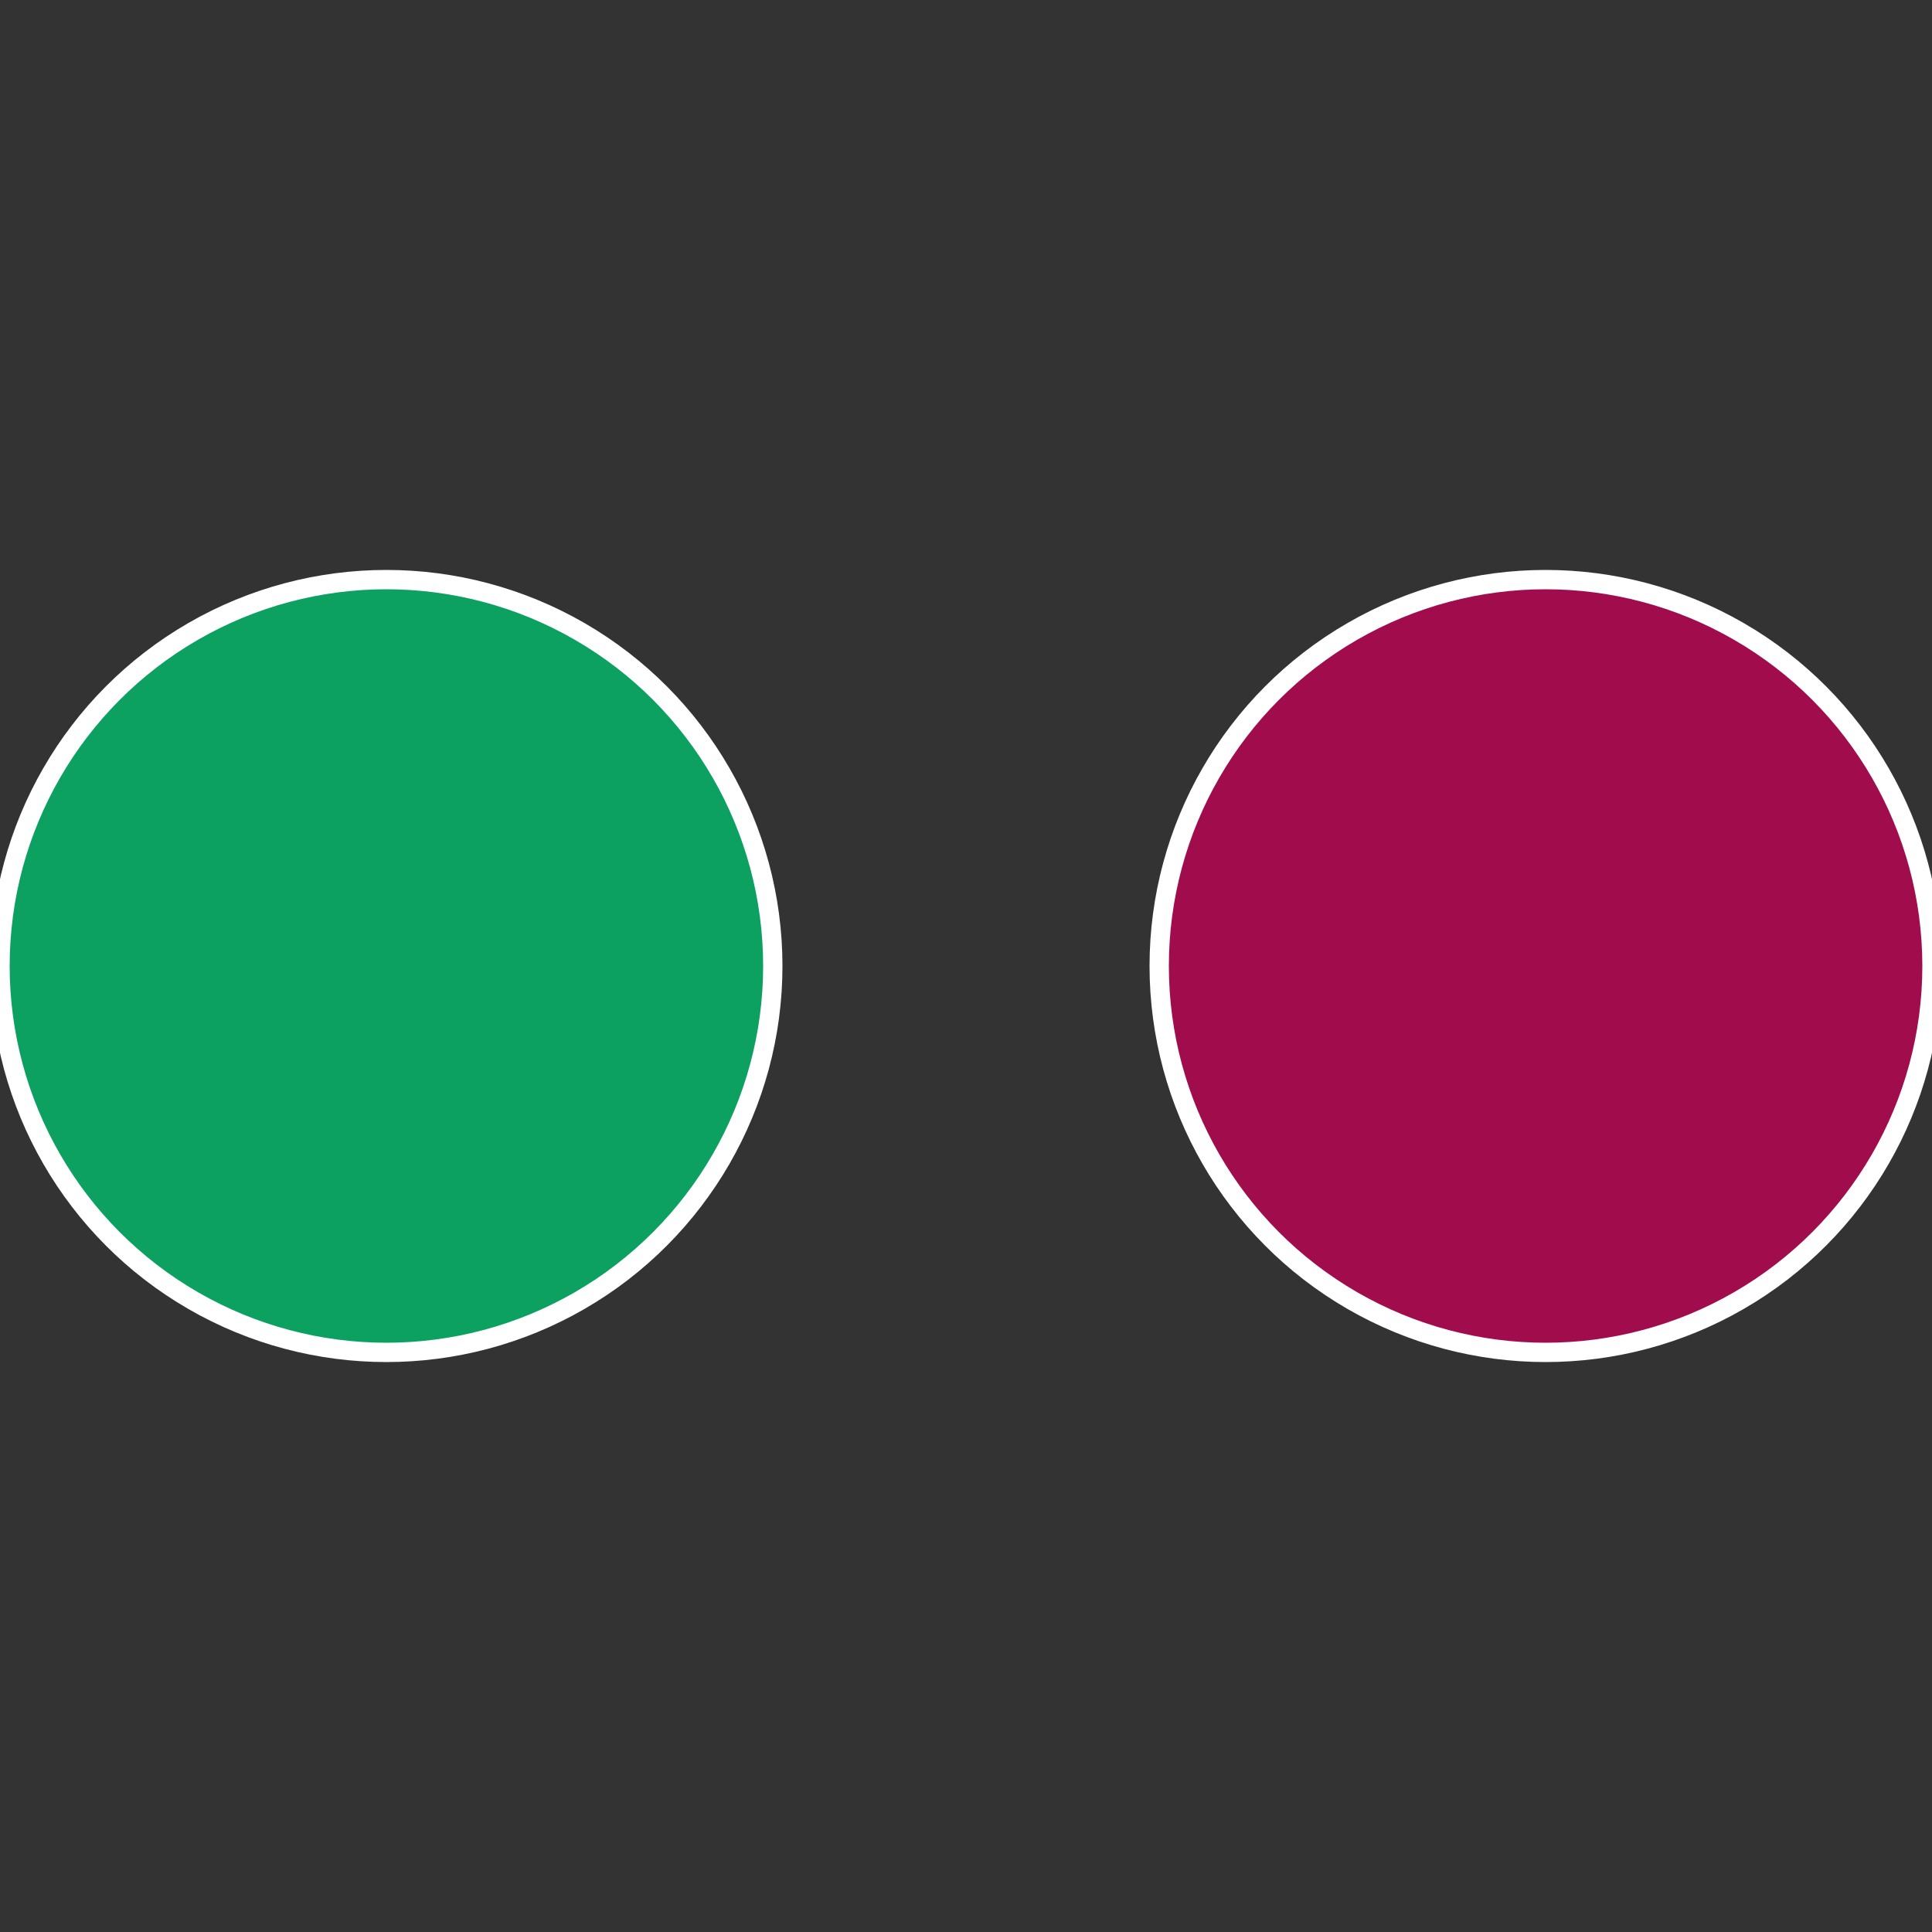
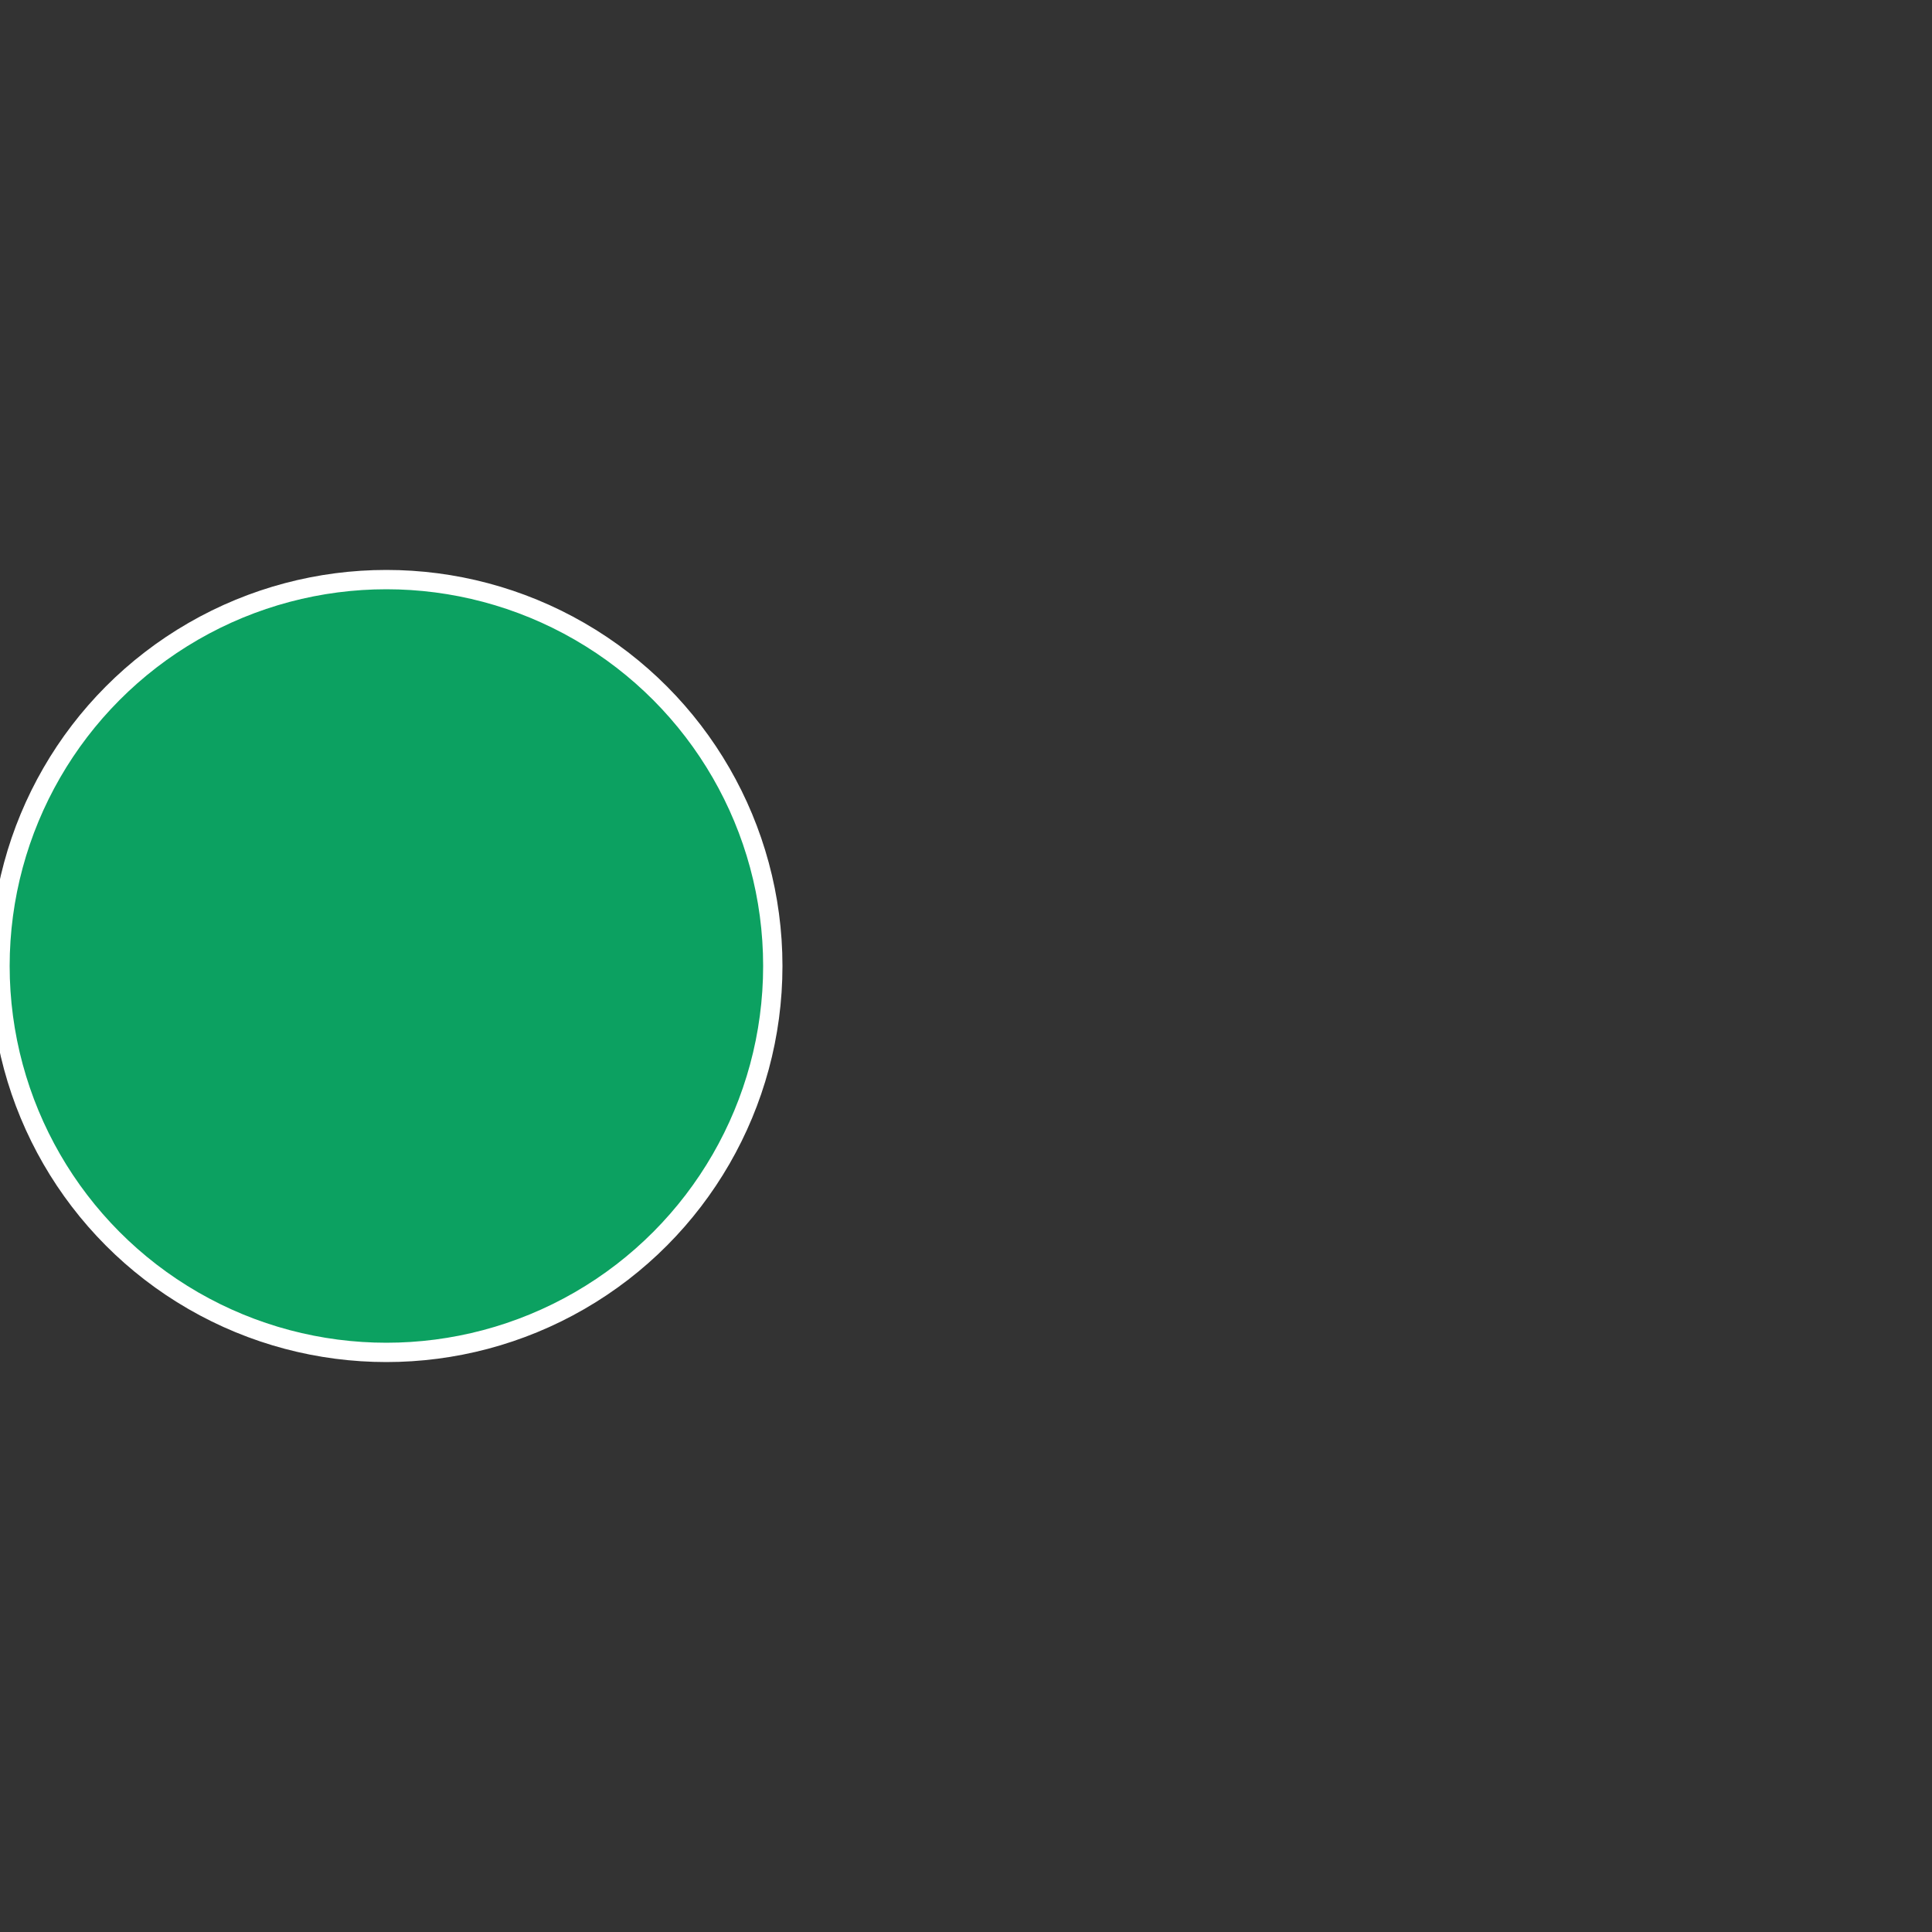
<svg xmlns="http://www.w3.org/2000/svg" width="500" height="500" viewBox="-1 -1 2 2">
  <rect x="-1" y="-1" width="2" height="2" fill="#333333" stroke="none" />
-   <circle cx="0.6" cy="0" r="0.4" fill="#a10c4d" stroke="#fff" stroke-width="1%" />
  <circle cx="-0.6" cy="7.3478807948841E-17" r="0.4" fill="#0ca161" stroke="#fff" stroke-width="1%" />
</svg>